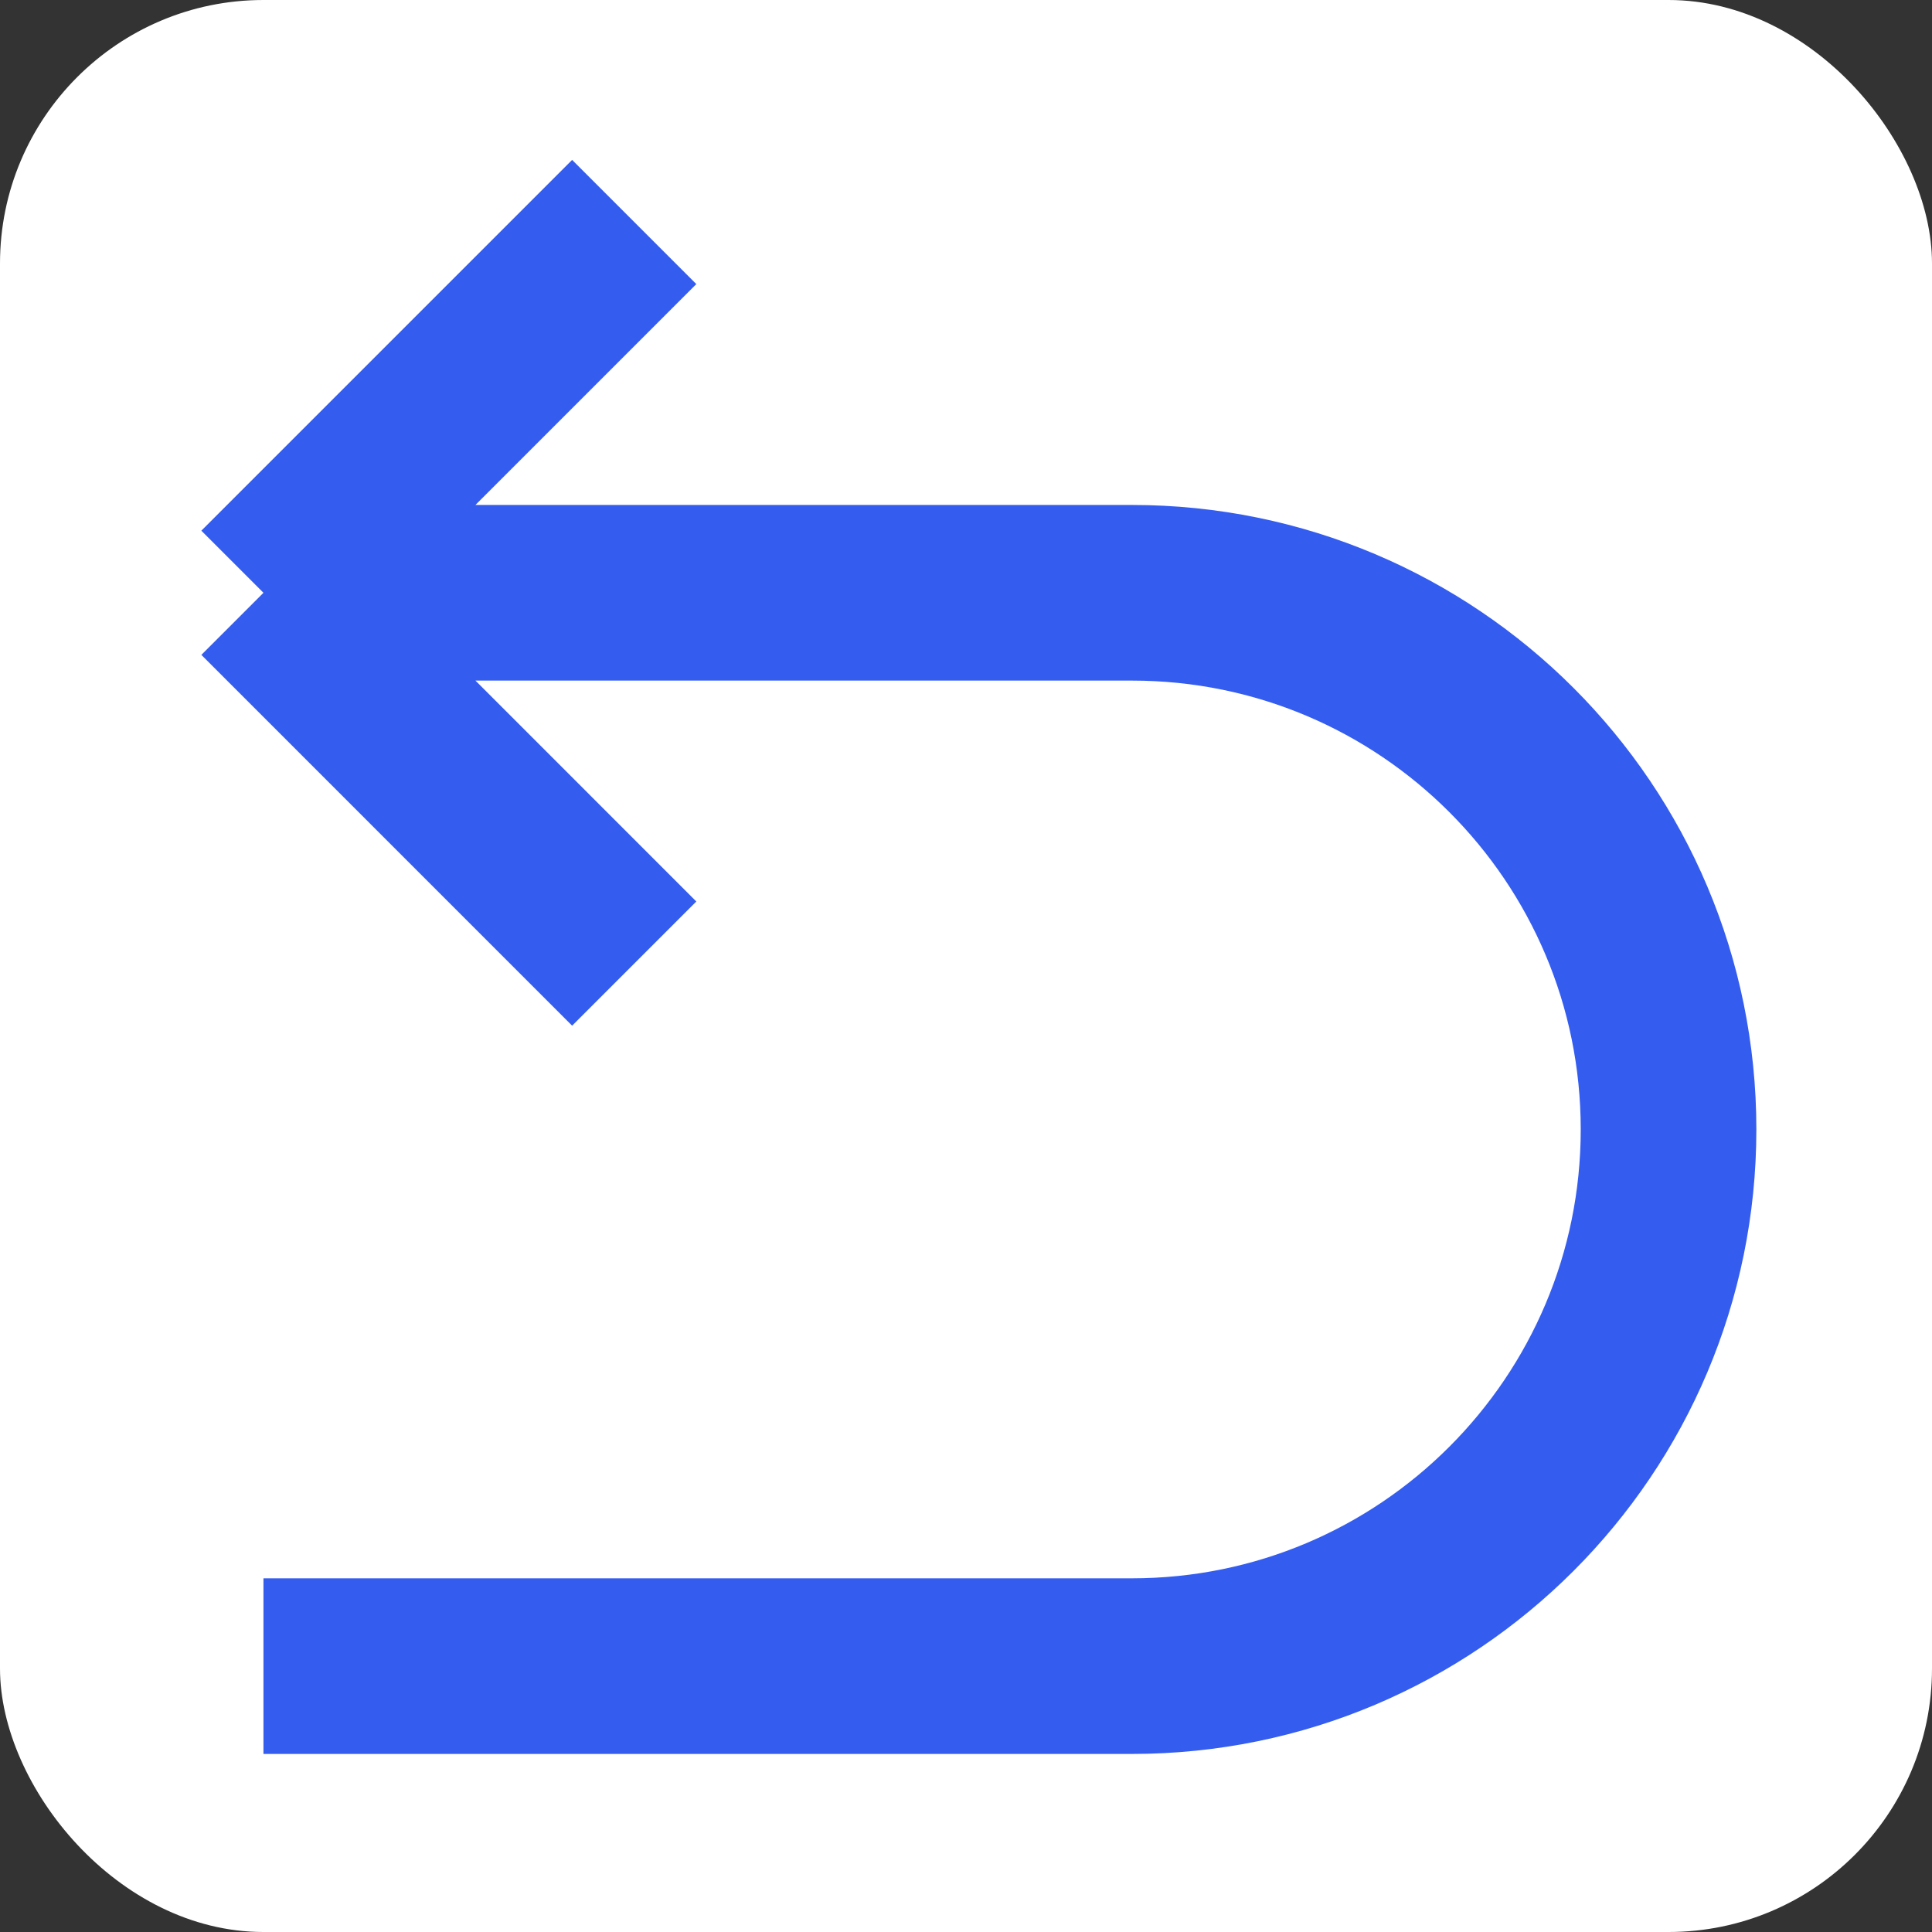
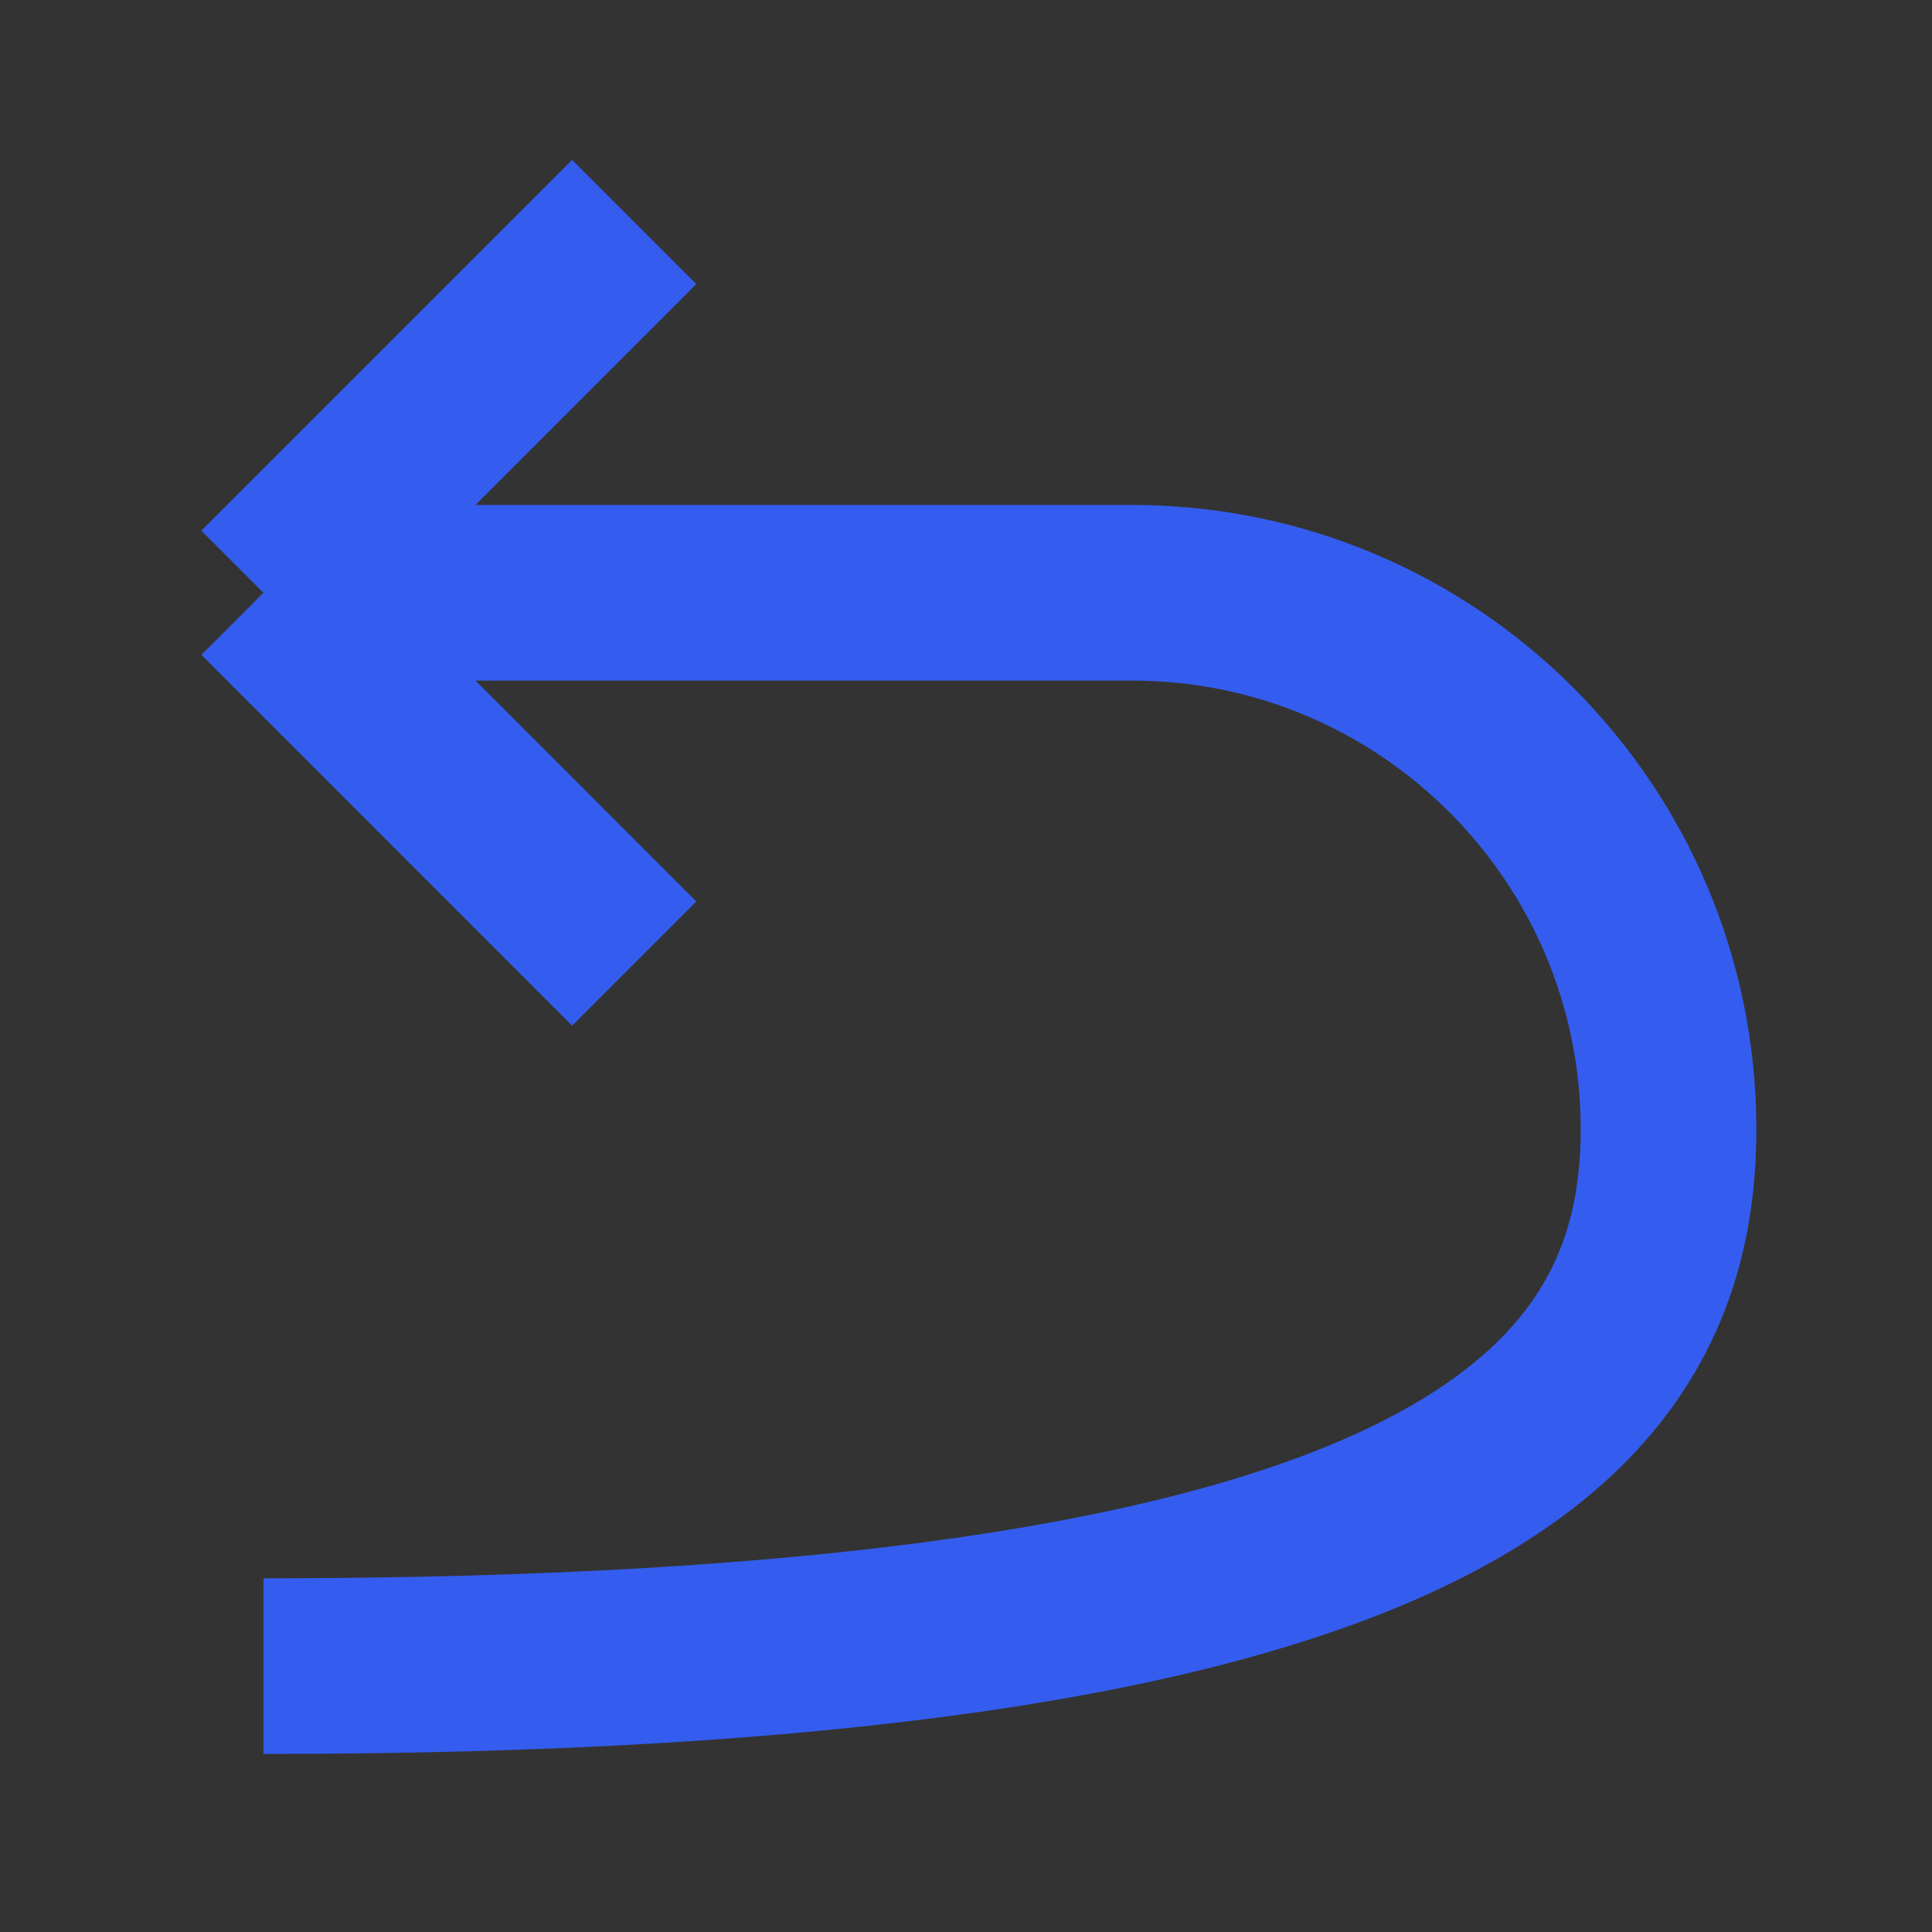
<svg xmlns="http://www.w3.org/2000/svg" width="44" height="44" viewBox="0 0 44 44" fill="none">
  <rect x="0" y="0" width="44" height="44" fill="#333333" stroke="none" />
-   <rect width="44" height="44" rx="6" fill="white" />
-   <path d="M6 37.945H25.778C32.528 37.945 38 32.472 38 25.722C38 18.972 32.528 13.5 25.778 13.5H6M6 13.5L14.444 21.945M6 13.5L14.444 5.056" stroke="#345DEF" stroke-width="4" />
+   <path d="M6 37.945C32.528 37.945 38 32.472 38 25.722C38 18.972 32.528 13.5 25.778 13.5H6M6 13.5L14.444 21.945M6 13.5L14.444 5.056" stroke="#345DEF" stroke-width="4" />
</svg>